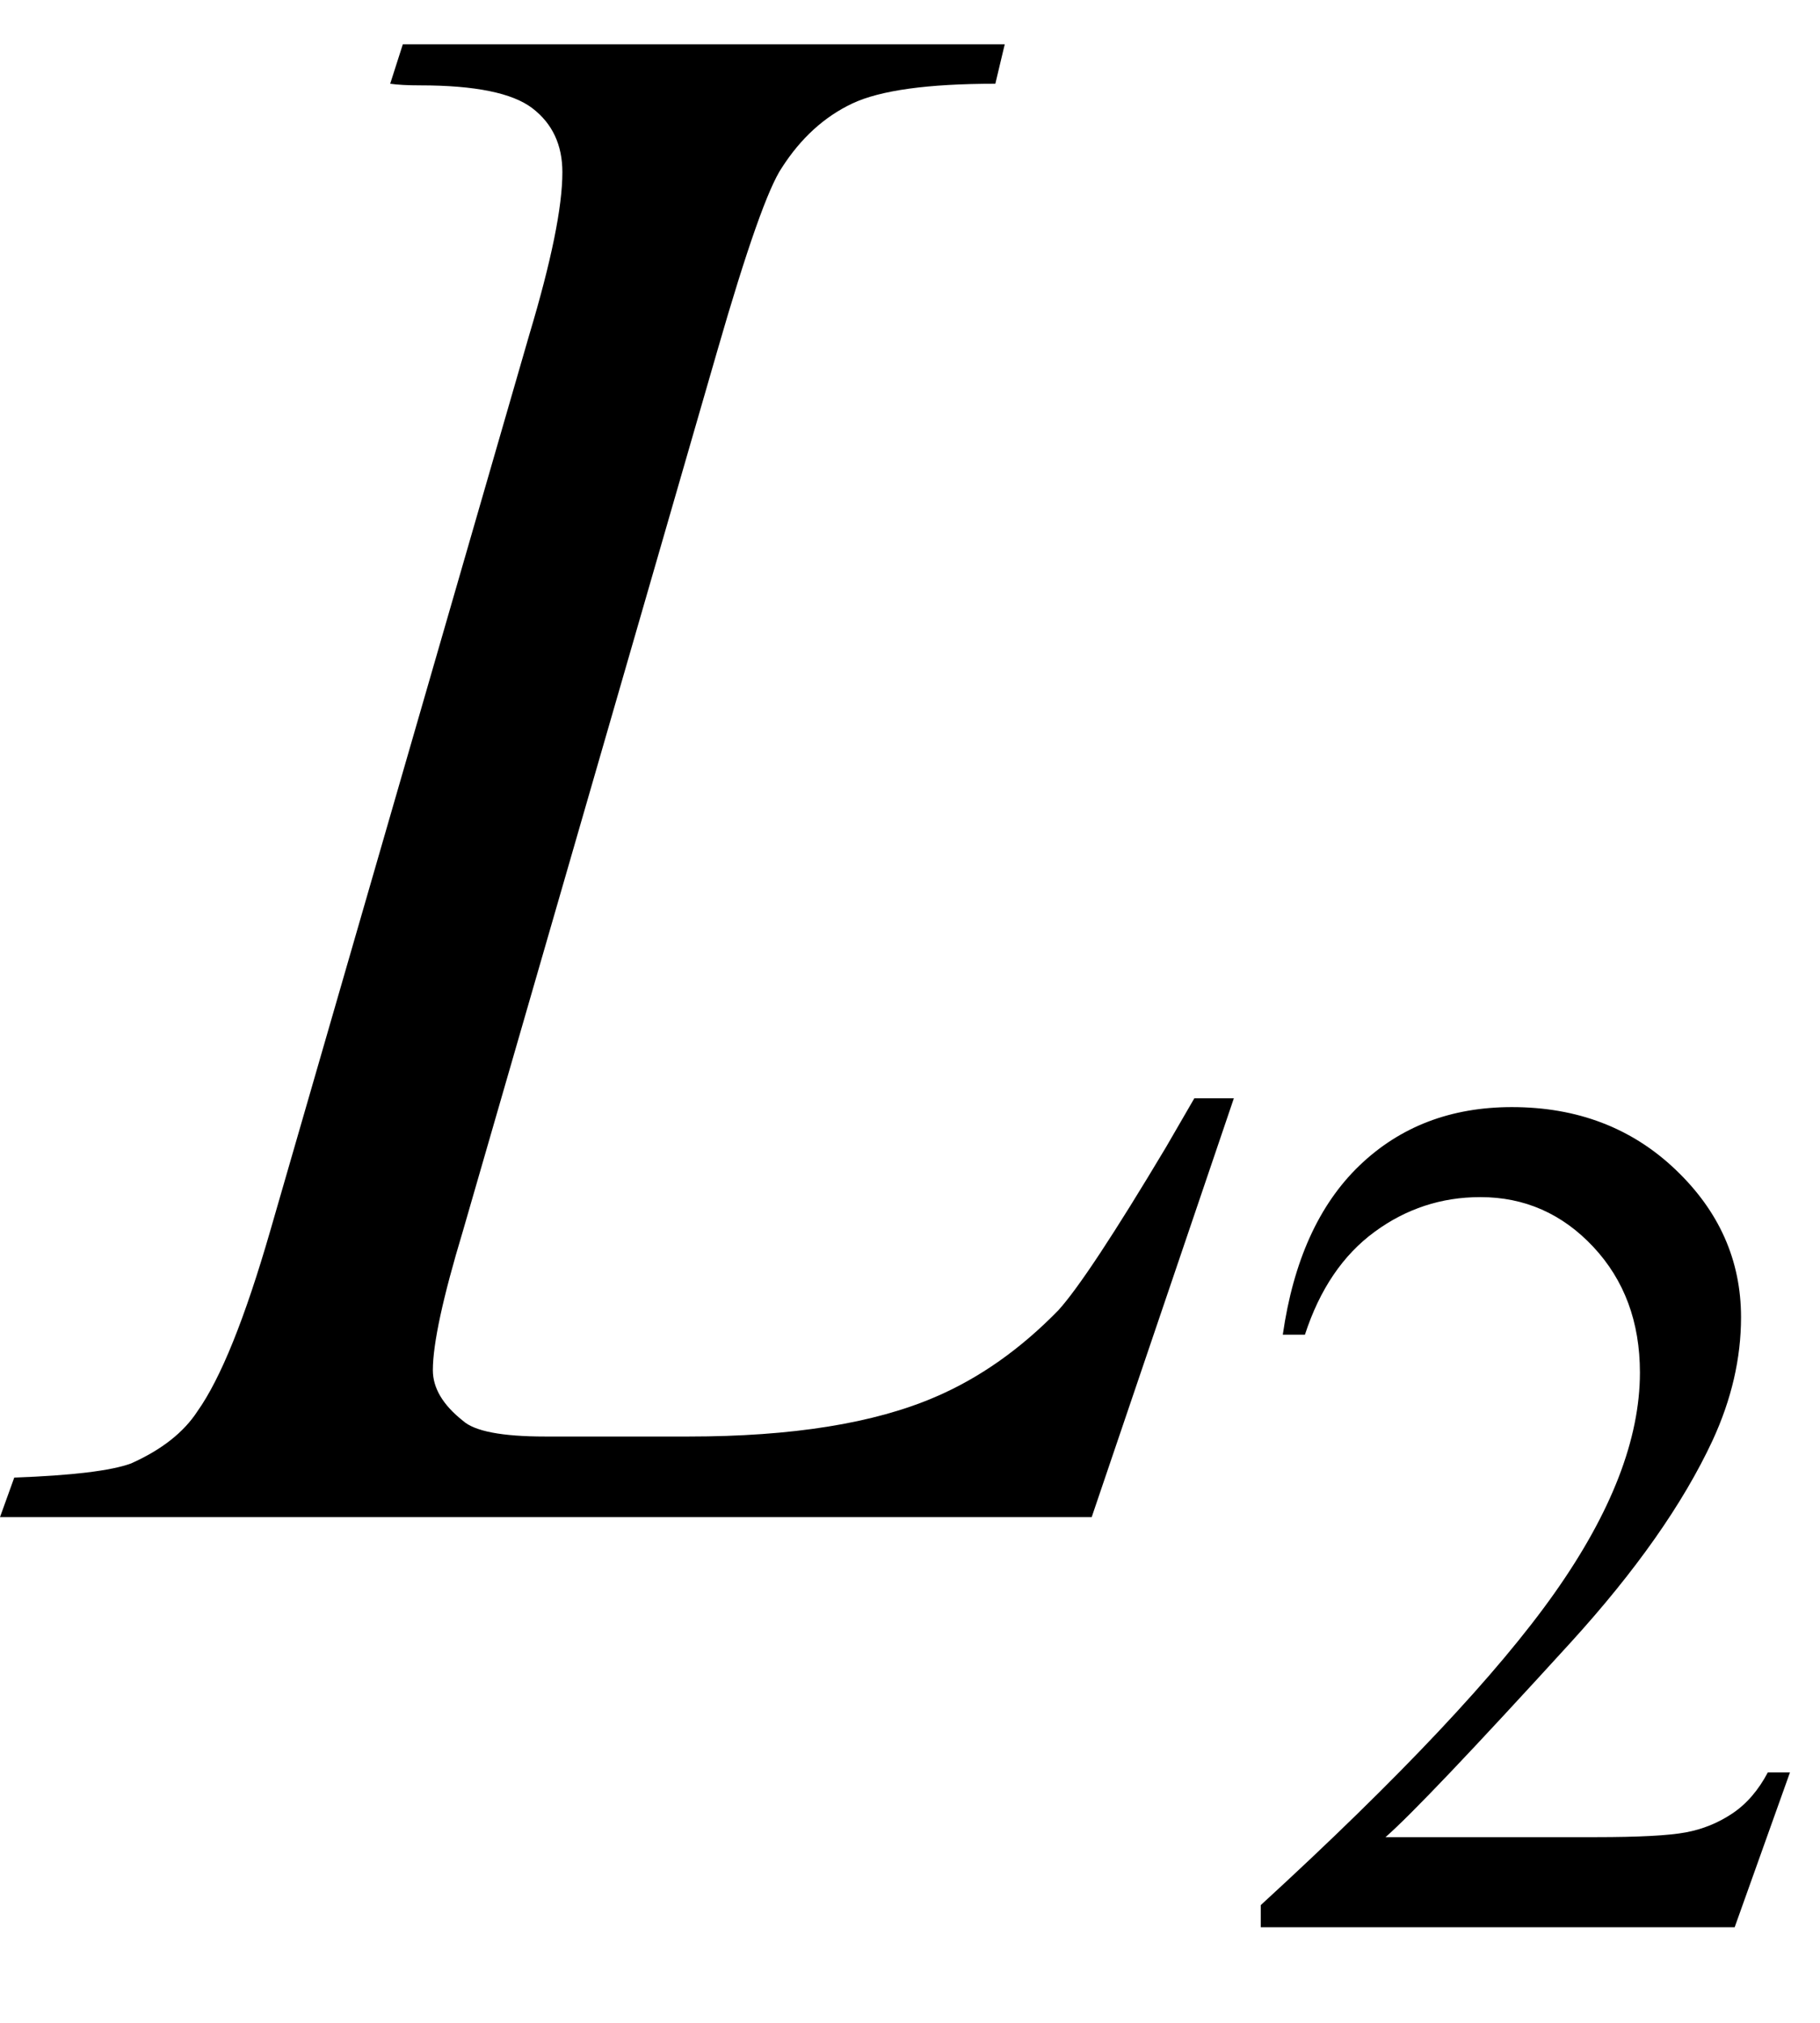
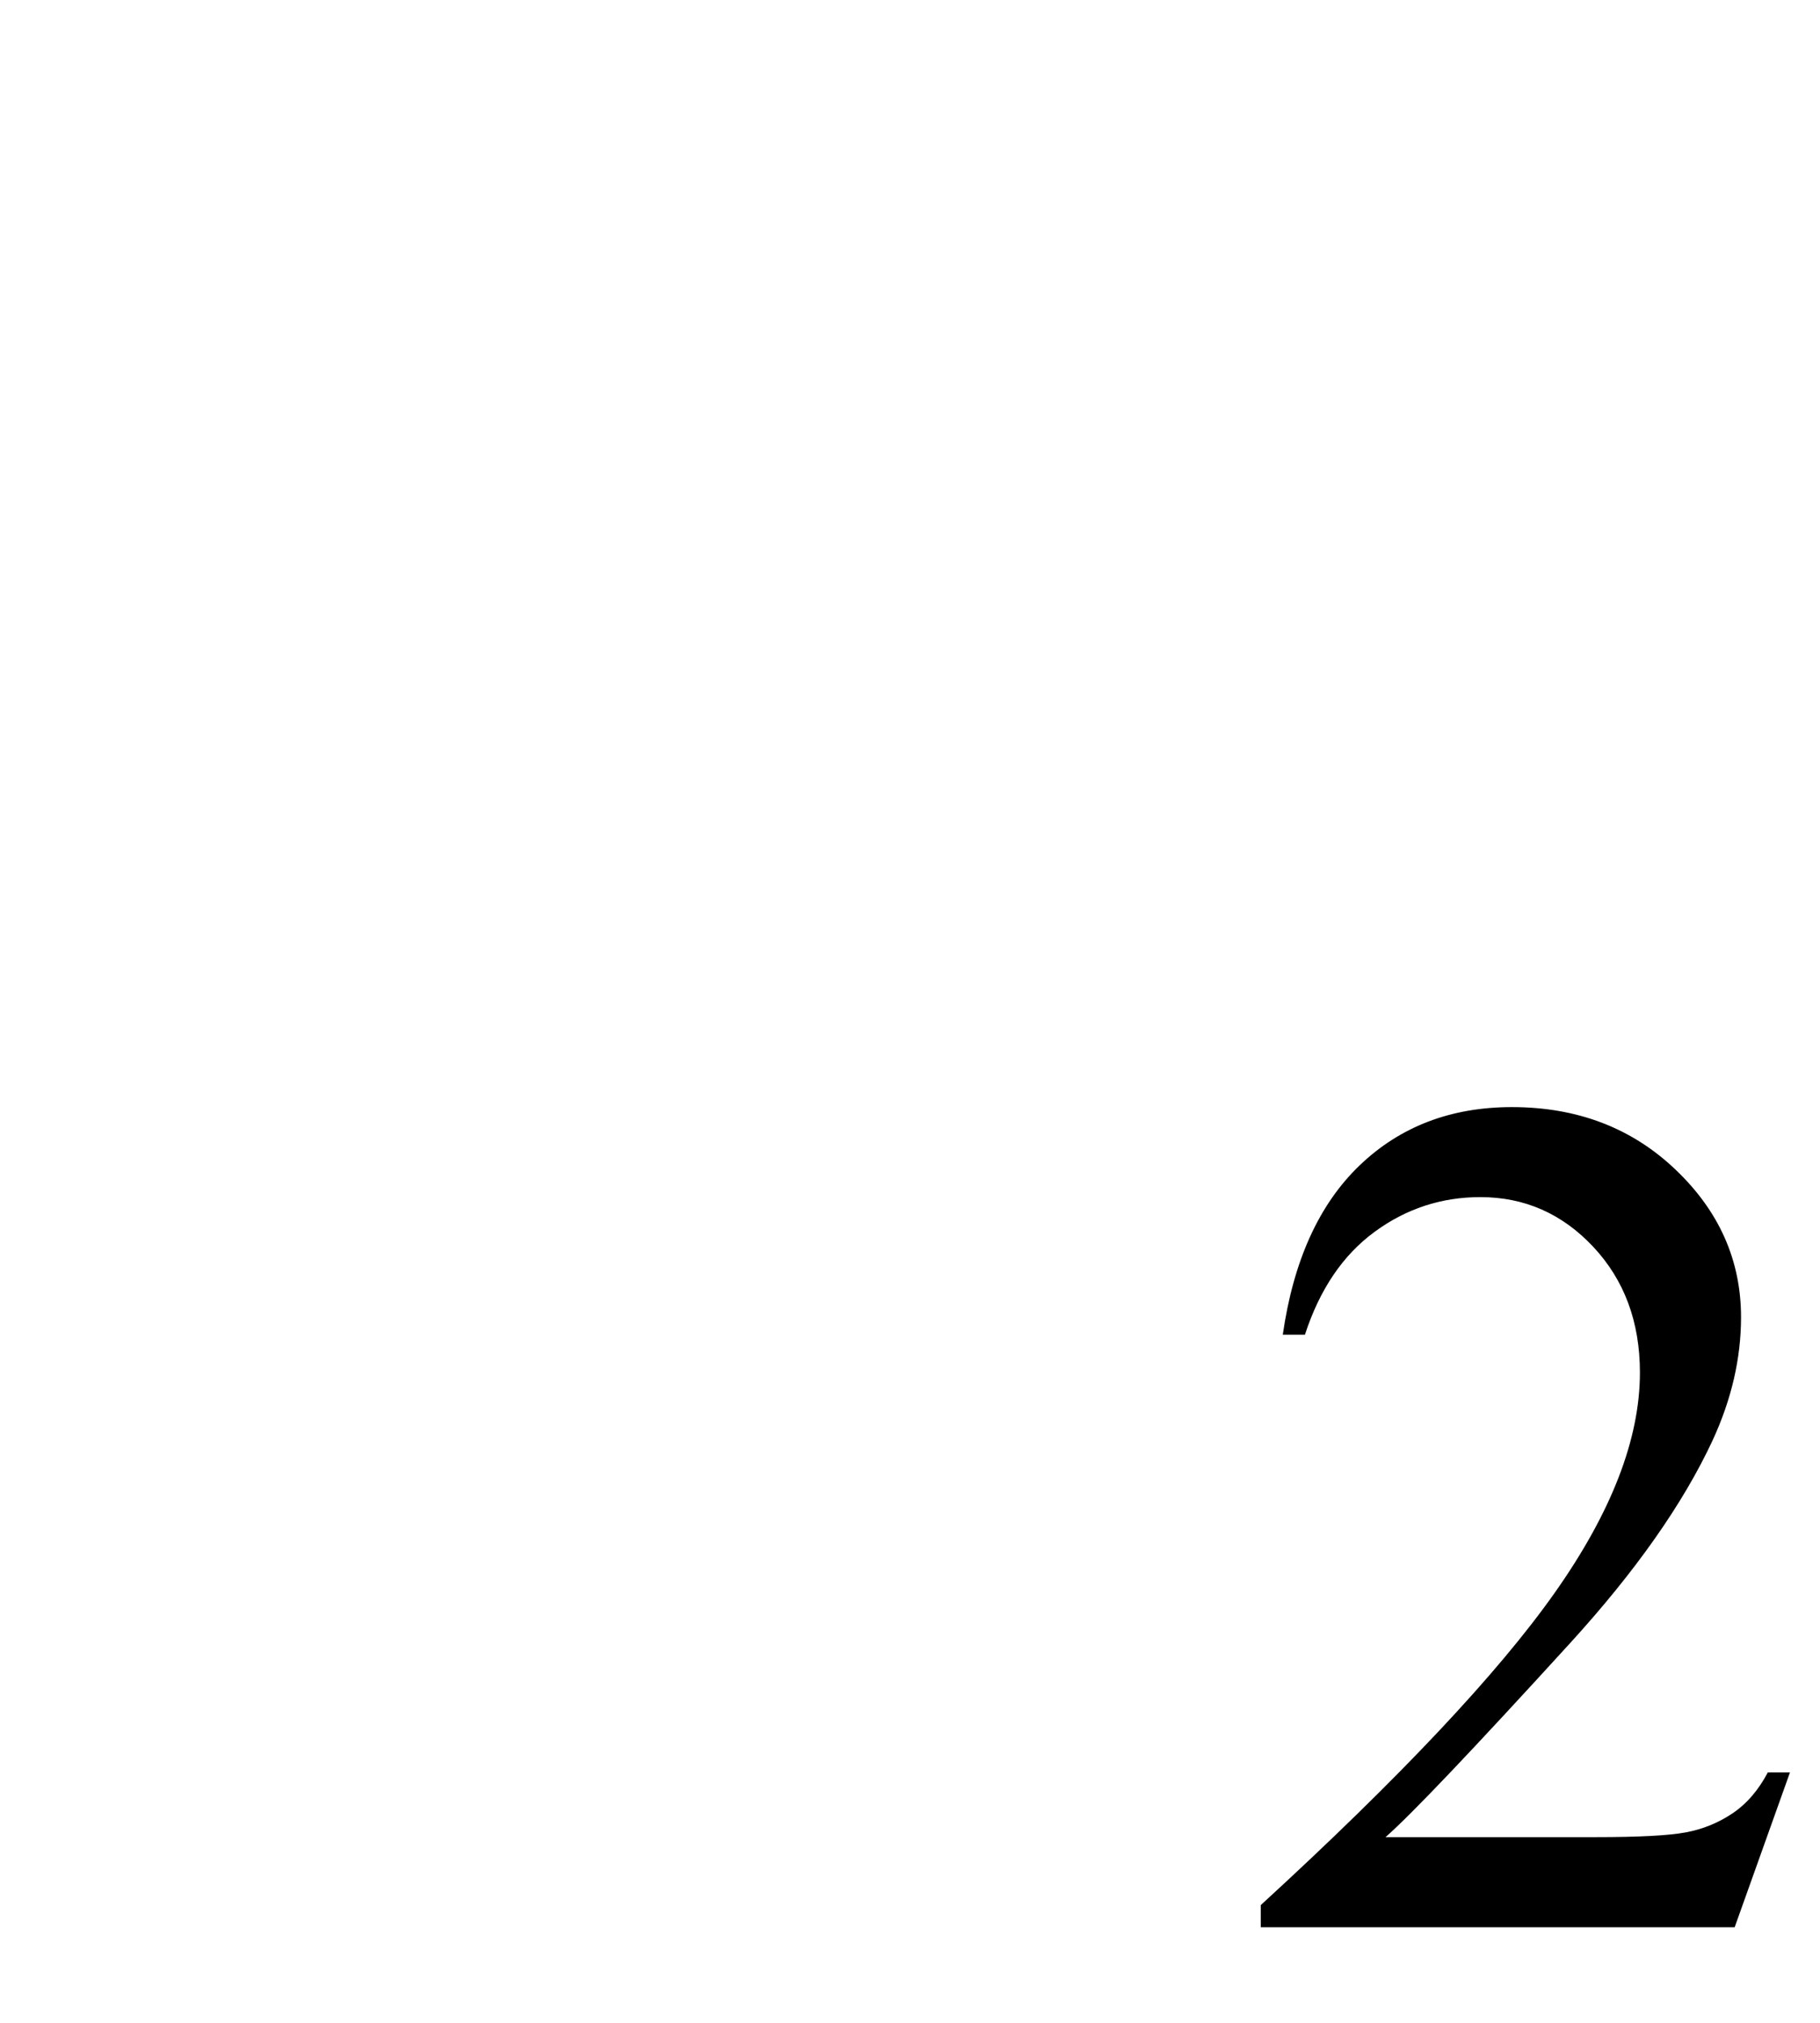
<svg xmlns="http://www.w3.org/2000/svg" stroke-dasharray="none" shape-rendering="auto" font-family="'Dialog'" width="18" text-rendering="auto" fill-opacity="1" contentScriptType="text/ecmascript" color-interpolation="auto" color-rendering="auto" preserveAspectRatio="xMidYMid meet" font-size="12" fill="black" stroke="black" image-rendering="auto" stroke-miterlimit="10" zoomAndPan="magnify" version="1.0" stroke-linecap="square" stroke-linejoin="miter" contentStyleType="text/css" font-style="normal" height="20" stroke-width="1" stroke-dashoffset="0" font-weight="normal" stroke-opacity="1">
  <defs id="genericDefs" />
  <g>
    <g text-rendering="optimizeLegibility" transform="translate(0.703,15)" color-rendering="optimizeQuality" color-interpolation="linearRGB" image-rendering="optimizeQuality">
-       <path d="M10.094 0 L-0.703 0 L-0.562 -0.391 Q0.297 -0.422 0.594 -0.531 Q1.047 -0.734 1.25 -1.047 Q1.594 -1.531 1.969 -2.828 L4.531 -11.688 Q4.859 -12.781 4.859 -13.297 Q4.859 -13.703 4.562 -13.93 Q4.266 -14.156 3.453 -14.156 Q3.266 -14.156 3.156 -14.172 L3.281 -14.562 L9.234 -14.562 L9.141 -14.172 Q8.141 -14.172 7.727 -13.977 Q7.312 -13.781 7.031 -13.344 Q6.828 -13.047 6.391 -11.531 L3.875 -2.828 Q3.578 -1.844 3.578 -1.453 Q3.578 -1.188 3.875 -0.953 Q4.047 -0.797 4.688 -0.797 L6.109 -0.797 Q7.641 -0.797 8.547 -1.188 Q9.203 -1.469 9.766 -2.047 Q10.062 -2.375 10.828 -3.656 L11.109 -4.141 L11.5 -4.141 L10.094 0 Z" stroke="none" />
-     </g>
+       </g>
    <g text-rendering="optimizeLegibility" transform="translate(12.203,19.055)" color-rendering="optimizeQuality" color-interpolation="linearRGB" image-rendering="optimizeQuality">
      <path d="M5.5 -1.531 L4.953 0 L0.266 0 L0.266 -0.219 Q2.328 -2.109 3.172 -3.305 Q4.016 -4.5 4.016 -5.484 Q4.016 -6.234 3.555 -6.727 Q3.094 -7.219 2.438 -7.219 Q1.859 -7.219 1.391 -6.875 Q0.922 -6.531 0.703 -5.859 L0.484 -5.859 Q0.641 -6.953 1.242 -7.531 Q1.844 -8.109 2.75 -8.109 Q3.719 -8.109 4.367 -7.492 Q5.016 -6.875 5.016 -6.031 Q5.016 -5.422 4.734 -4.812 Q4.297 -3.875 3.328 -2.812 Q1.875 -1.219 1.5 -0.891 L3.578 -0.891 Q4.219 -0.891 4.469 -0.938 Q4.719 -0.984 4.93 -1.125 Q5.141 -1.266 5.281 -1.531 L5.5 -1.531 Z" stroke="none" />
    </g>
  </g>
</svg>